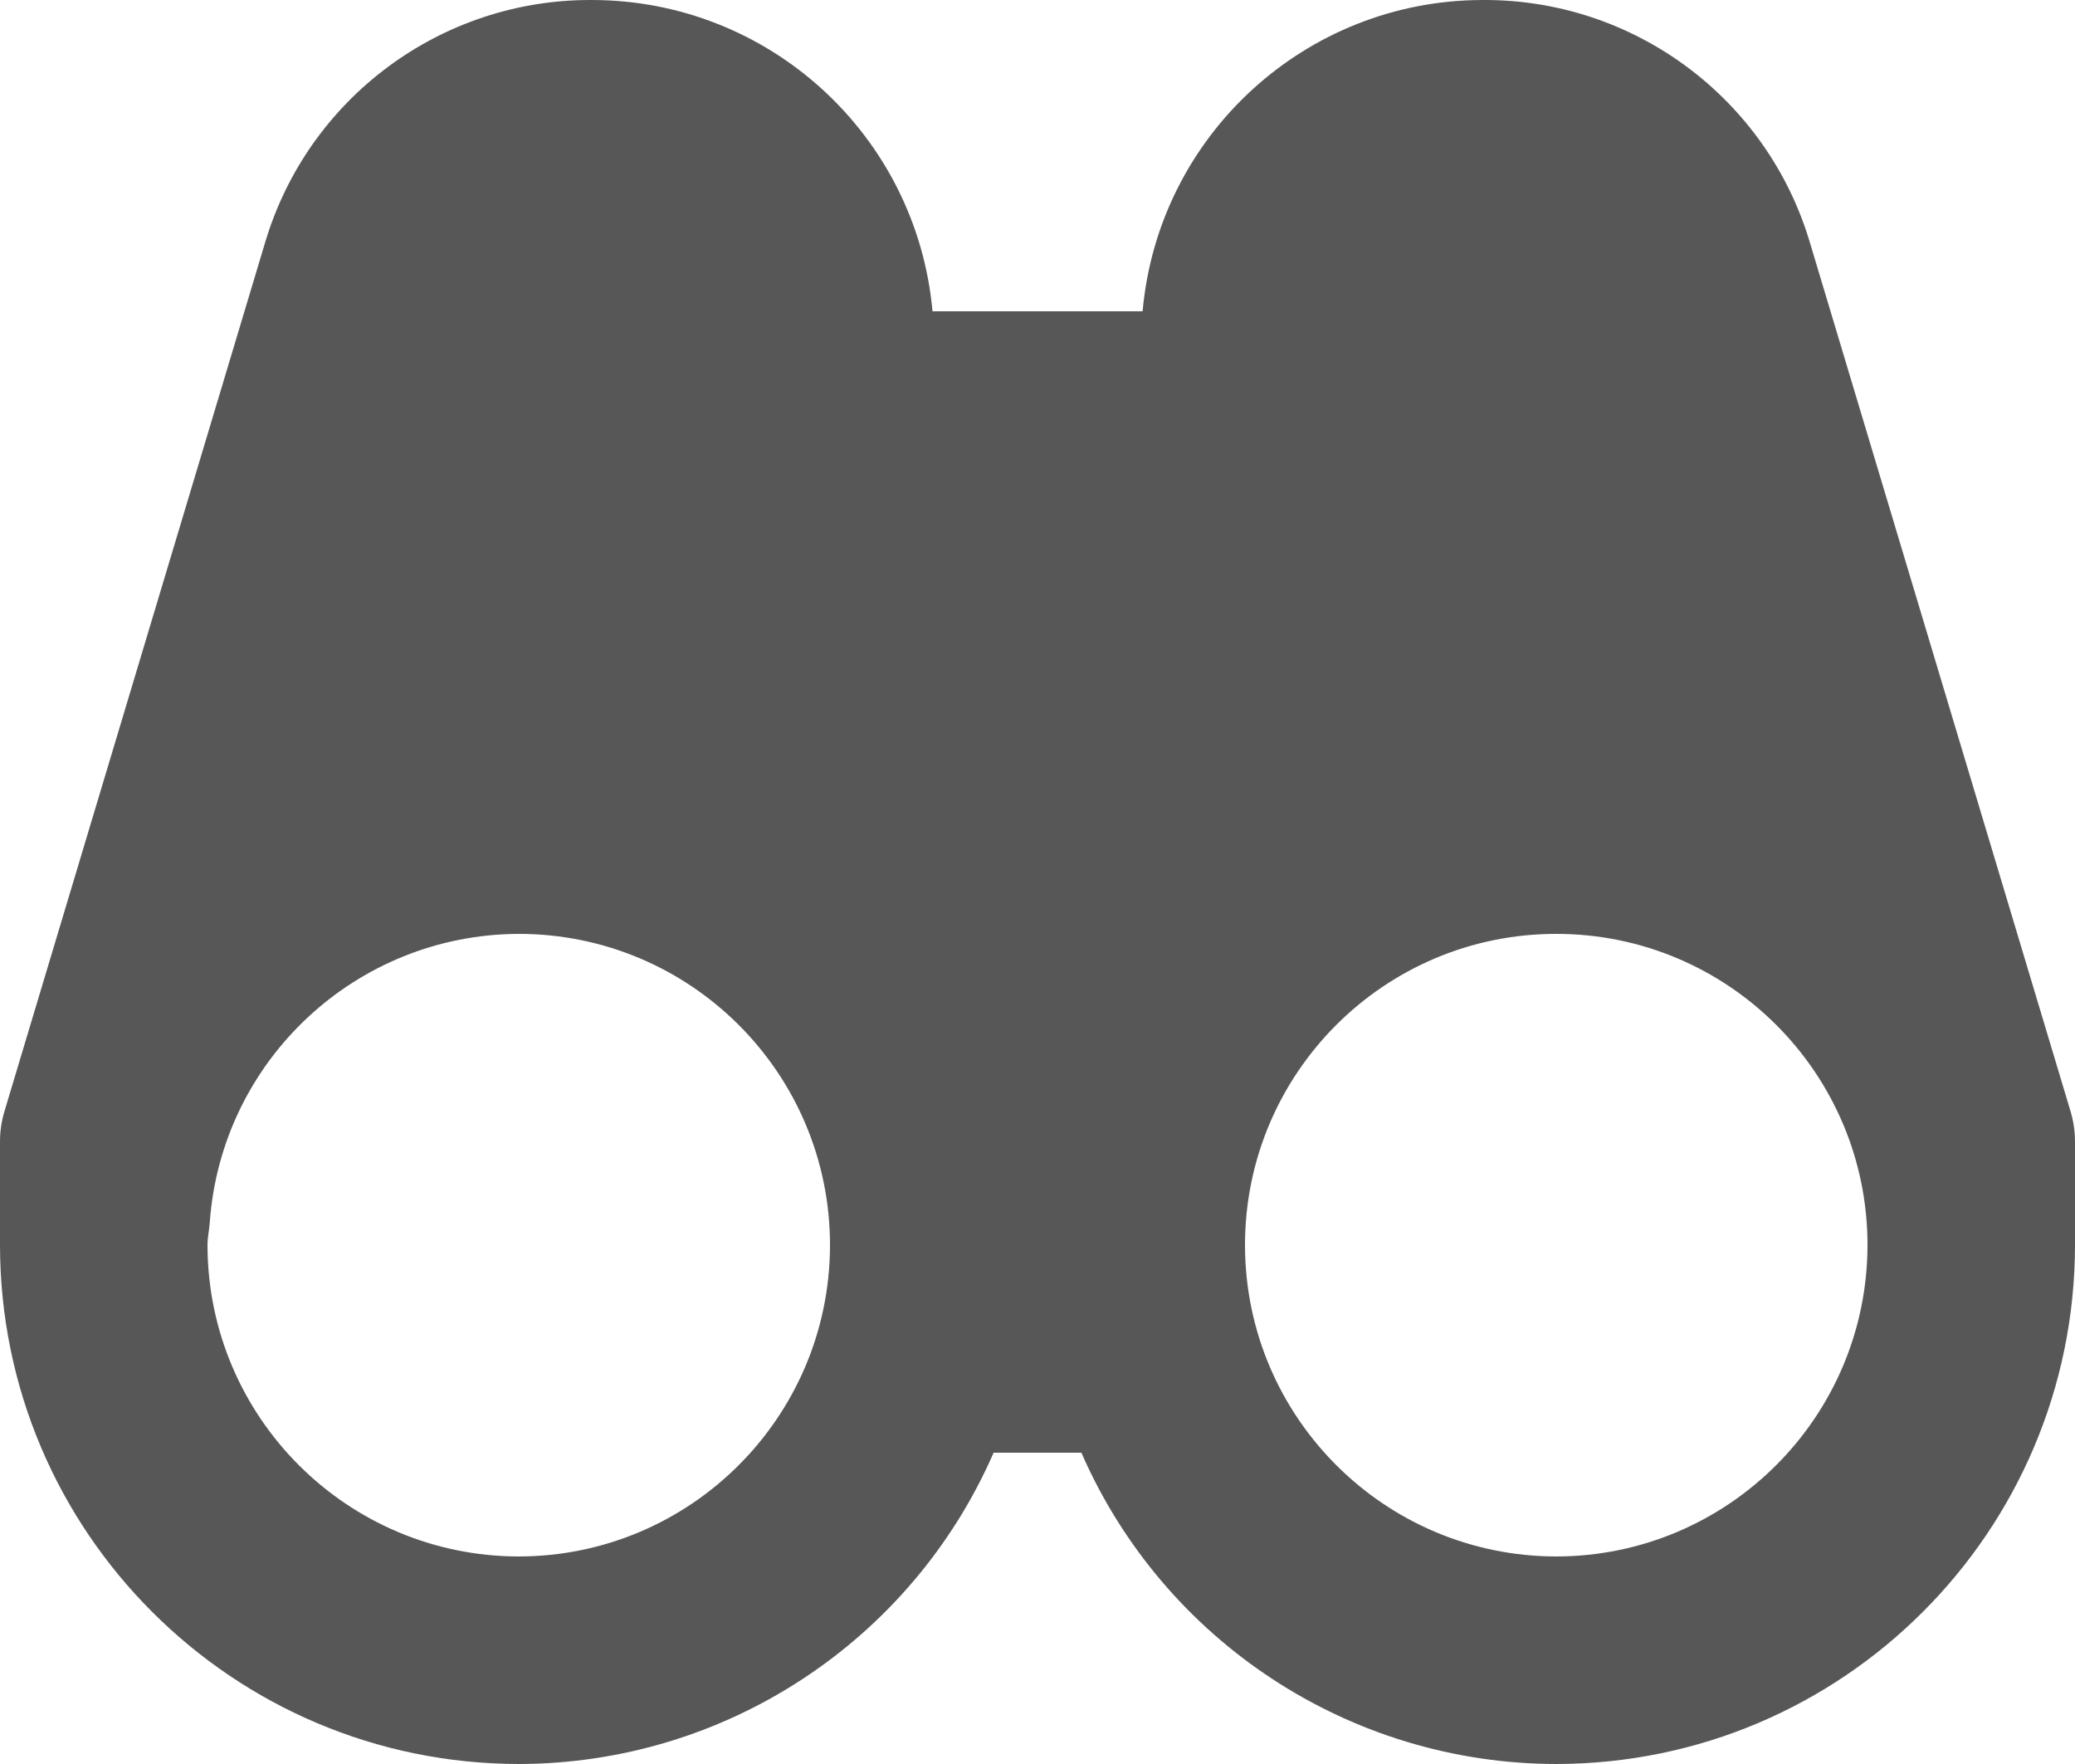
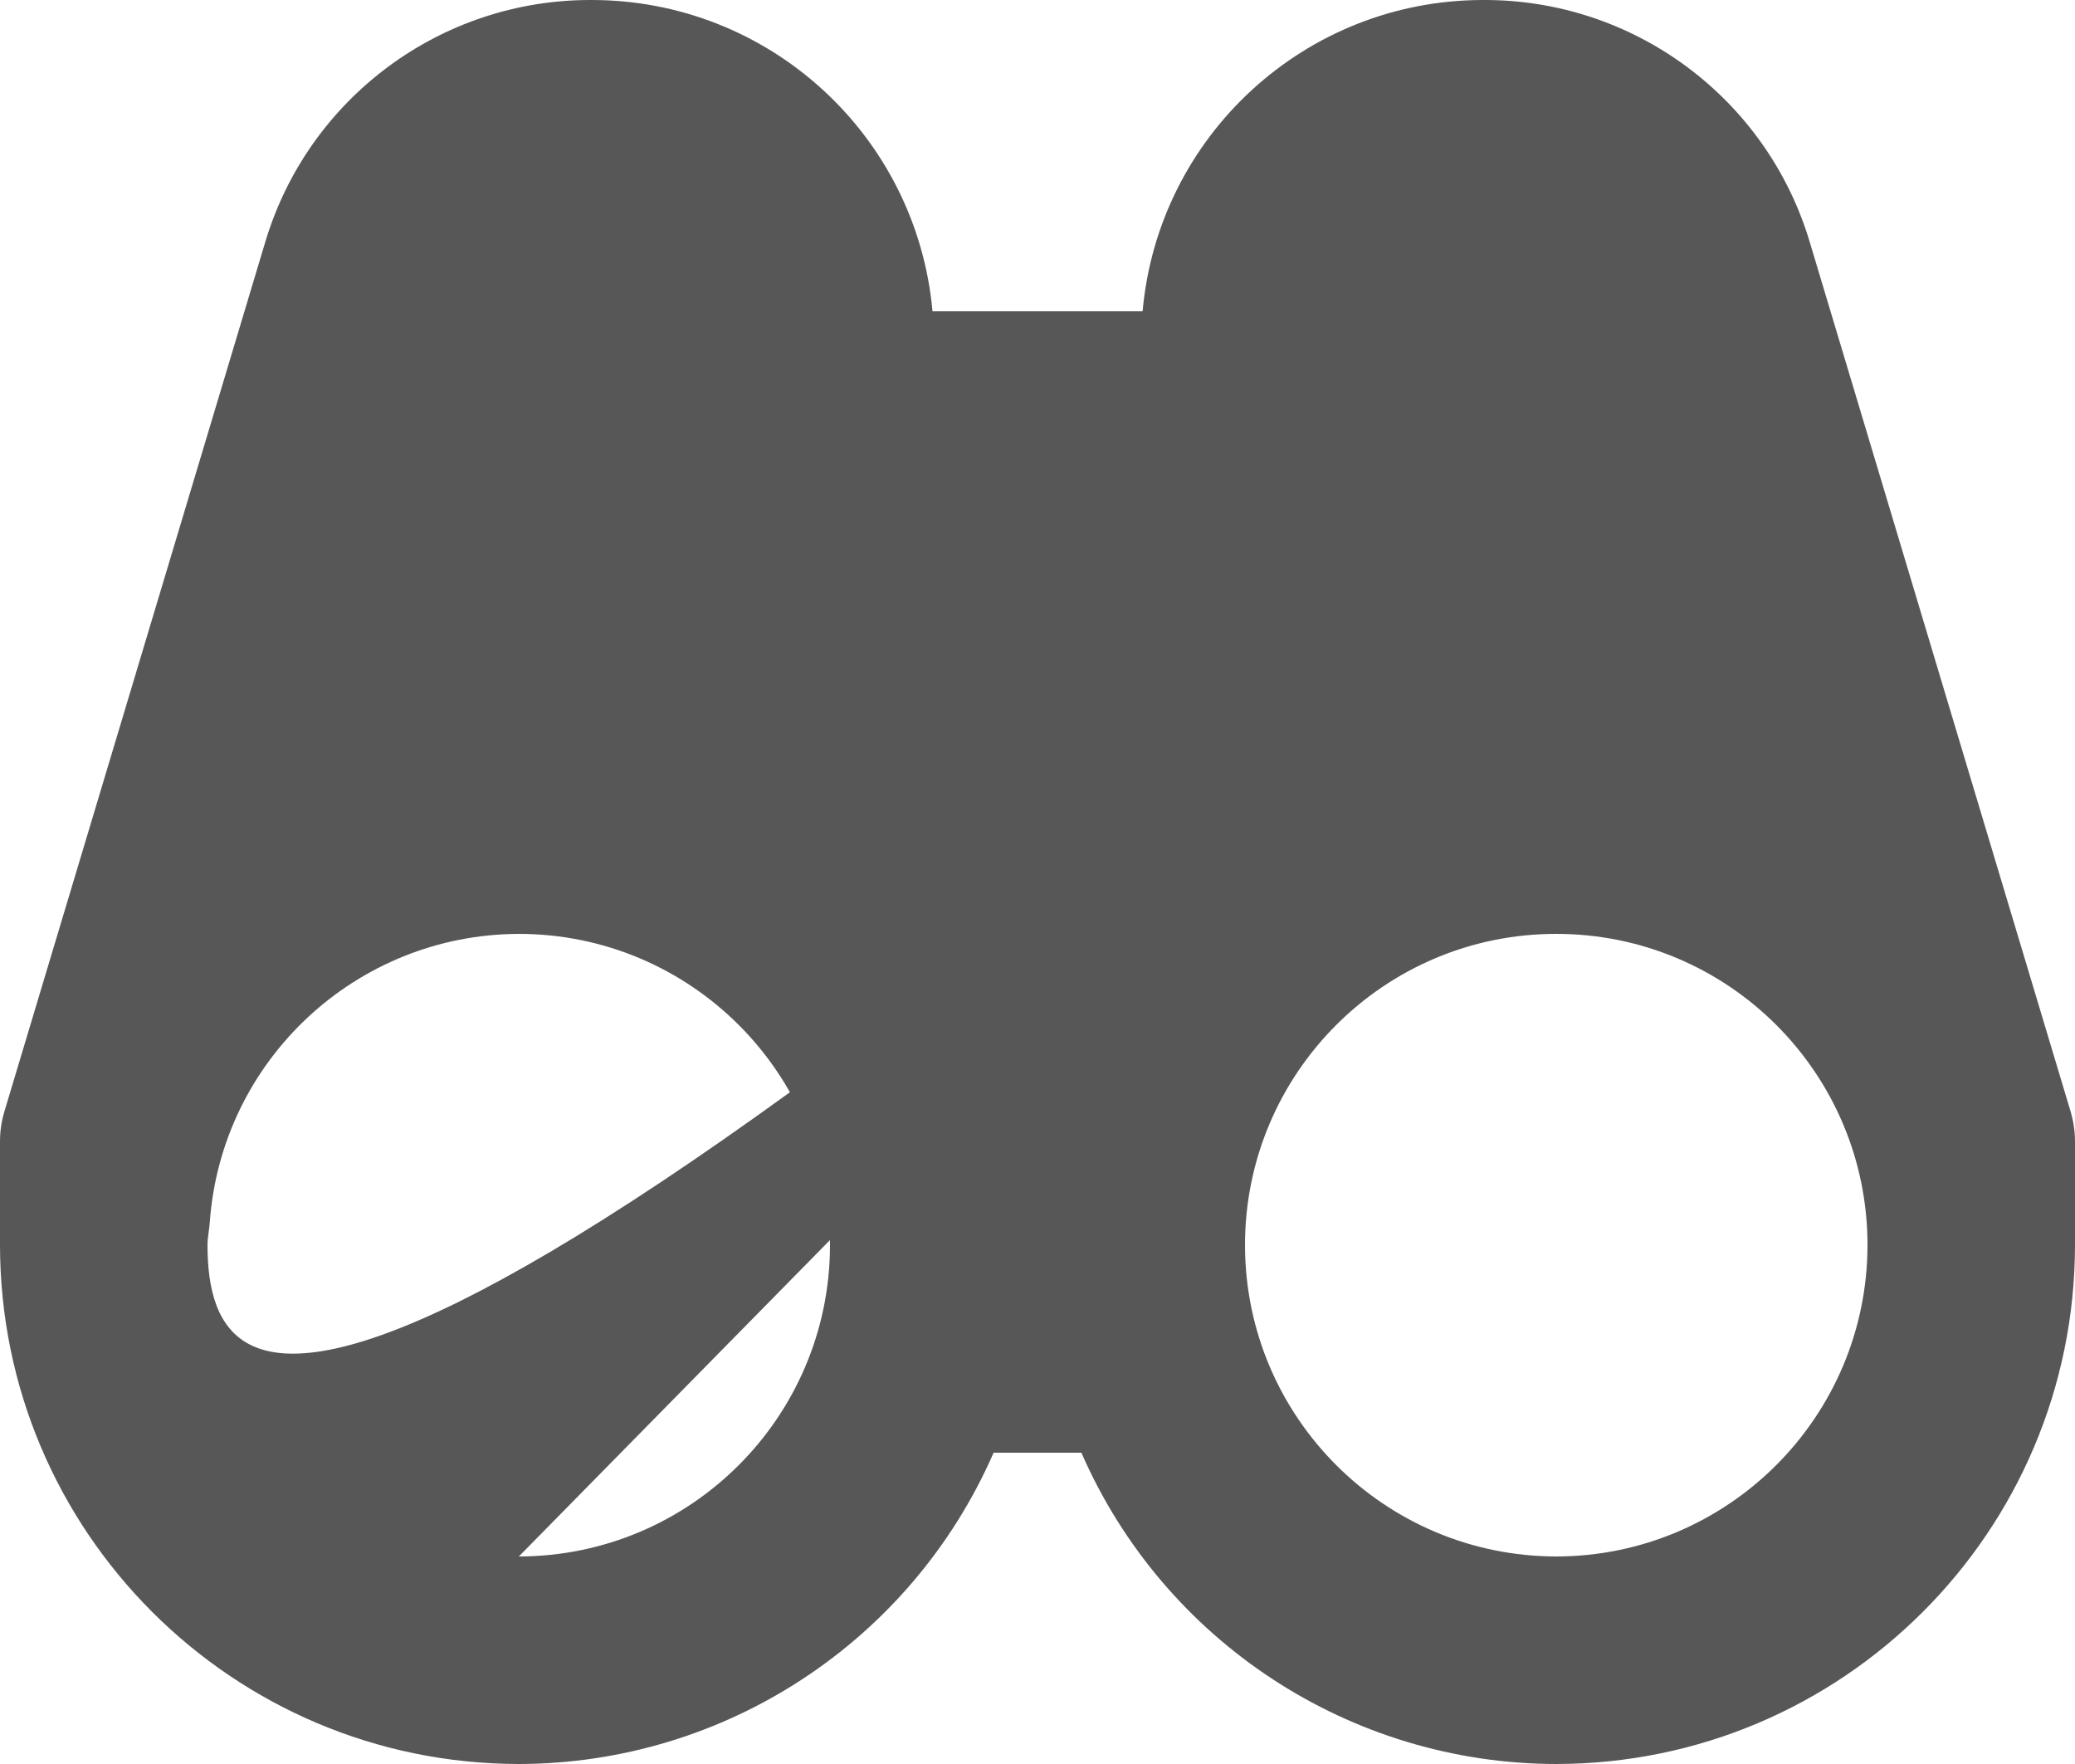
<svg xmlns="http://www.w3.org/2000/svg" width="20px" height="17px" viewBox="0 0 20 17" version="1.1">
  <title>binoculars</title>
  <g id="Site-Icons" stroke="none" stroke-width="1" fill="none" fill-rule="evenodd" fill-opacity="0.66">
    <g id="Artboard" transform="translate(-75, -107)" fill="#000000" fill-rule="nonzero">
      <g id="binoculars" transform="translate(75, 107)">
-         <path d="M17.447,2.345 C17.035,0.947 15.747,-0.009 14.29,6.42172539e-05 C12.586,0.002 11.165,1.303 11.013,3 L8.988,3 C8.834,1.301 7.41,6.42172539e-05 5.704,6.42172539e-05 C4.249,-0.007 2.964,0.949 2.553,2.345 L0.042,10.713 C0.014,10.806 0,10.903 0,11 L0,12 C0.003,14.761 2.241,16.997 5.001,17 C6.986,16.997 8.782,15.82 9.577,14 L10.423,14 C11.218,15.82 13.014,16.997 14.999,17 C17.76,16.997 19.997,14.76 20,11.999 L20,11 C20,10.902 19.985,10.806 19.958,10.713 L17.447,2.345 Z M5.001,15 C3.345,14.998 2.003,13.656 2,12 C2,11.924 2.017,11.853 2.022,11.778 C2.135,10.216 3.434,9.005 5,9 C6.657,9 8,10.343 8,12 L8,12.009 C7.993,13.661 6.653,14.997 5.001,15 Z M14.999,15 C13.347,14.997 12.007,13.661 12,12.009 L12,12 C12,10.343 13.343,9 14.999,9 C16.656,8.999 18,10.342 18,11.999 C17.998,13.656 16.655,14.998 14.999,15 L14.999,15 Z" id="Shape" />
+         <path d="M17.447,2.345 C17.035,0.947 15.747,-0.009 14.29,6.42172539e-05 C12.586,0.002 11.165,1.303 11.013,3 L8.988,3 C8.834,1.301 7.41,6.42172539e-05 5.704,6.42172539e-05 C4.249,-0.007 2.964,0.949 2.553,2.345 L0.042,10.713 C0.014,10.806 0,10.903 0,11 L0,12 C0.003,14.761 2.241,16.997 5.001,17 C6.986,16.997 8.782,15.82 9.577,14 L10.423,14 C11.218,15.82 13.014,16.997 14.999,17 C17.76,16.997 19.997,14.76 20,11.999 L20,11 C20,10.902 19.985,10.806 19.958,10.713 L17.447,2.345 Z C3.345,14.998 2.003,13.656 2,12 C2,11.924 2.017,11.853 2.022,11.778 C2.135,10.216 3.434,9.005 5,9 C6.657,9 8,10.343 8,12 L8,12.009 C7.993,13.661 6.653,14.997 5.001,15 Z M14.999,15 C13.347,14.997 12.007,13.661 12,12.009 L12,12 C12,10.343 13.343,9 14.999,9 C16.656,8.999 18,10.342 18,11.999 C17.998,13.656 16.655,14.998 14.999,15 L14.999,15 Z" id="Shape" />
      </g>
    </g>
  </g>
</svg>